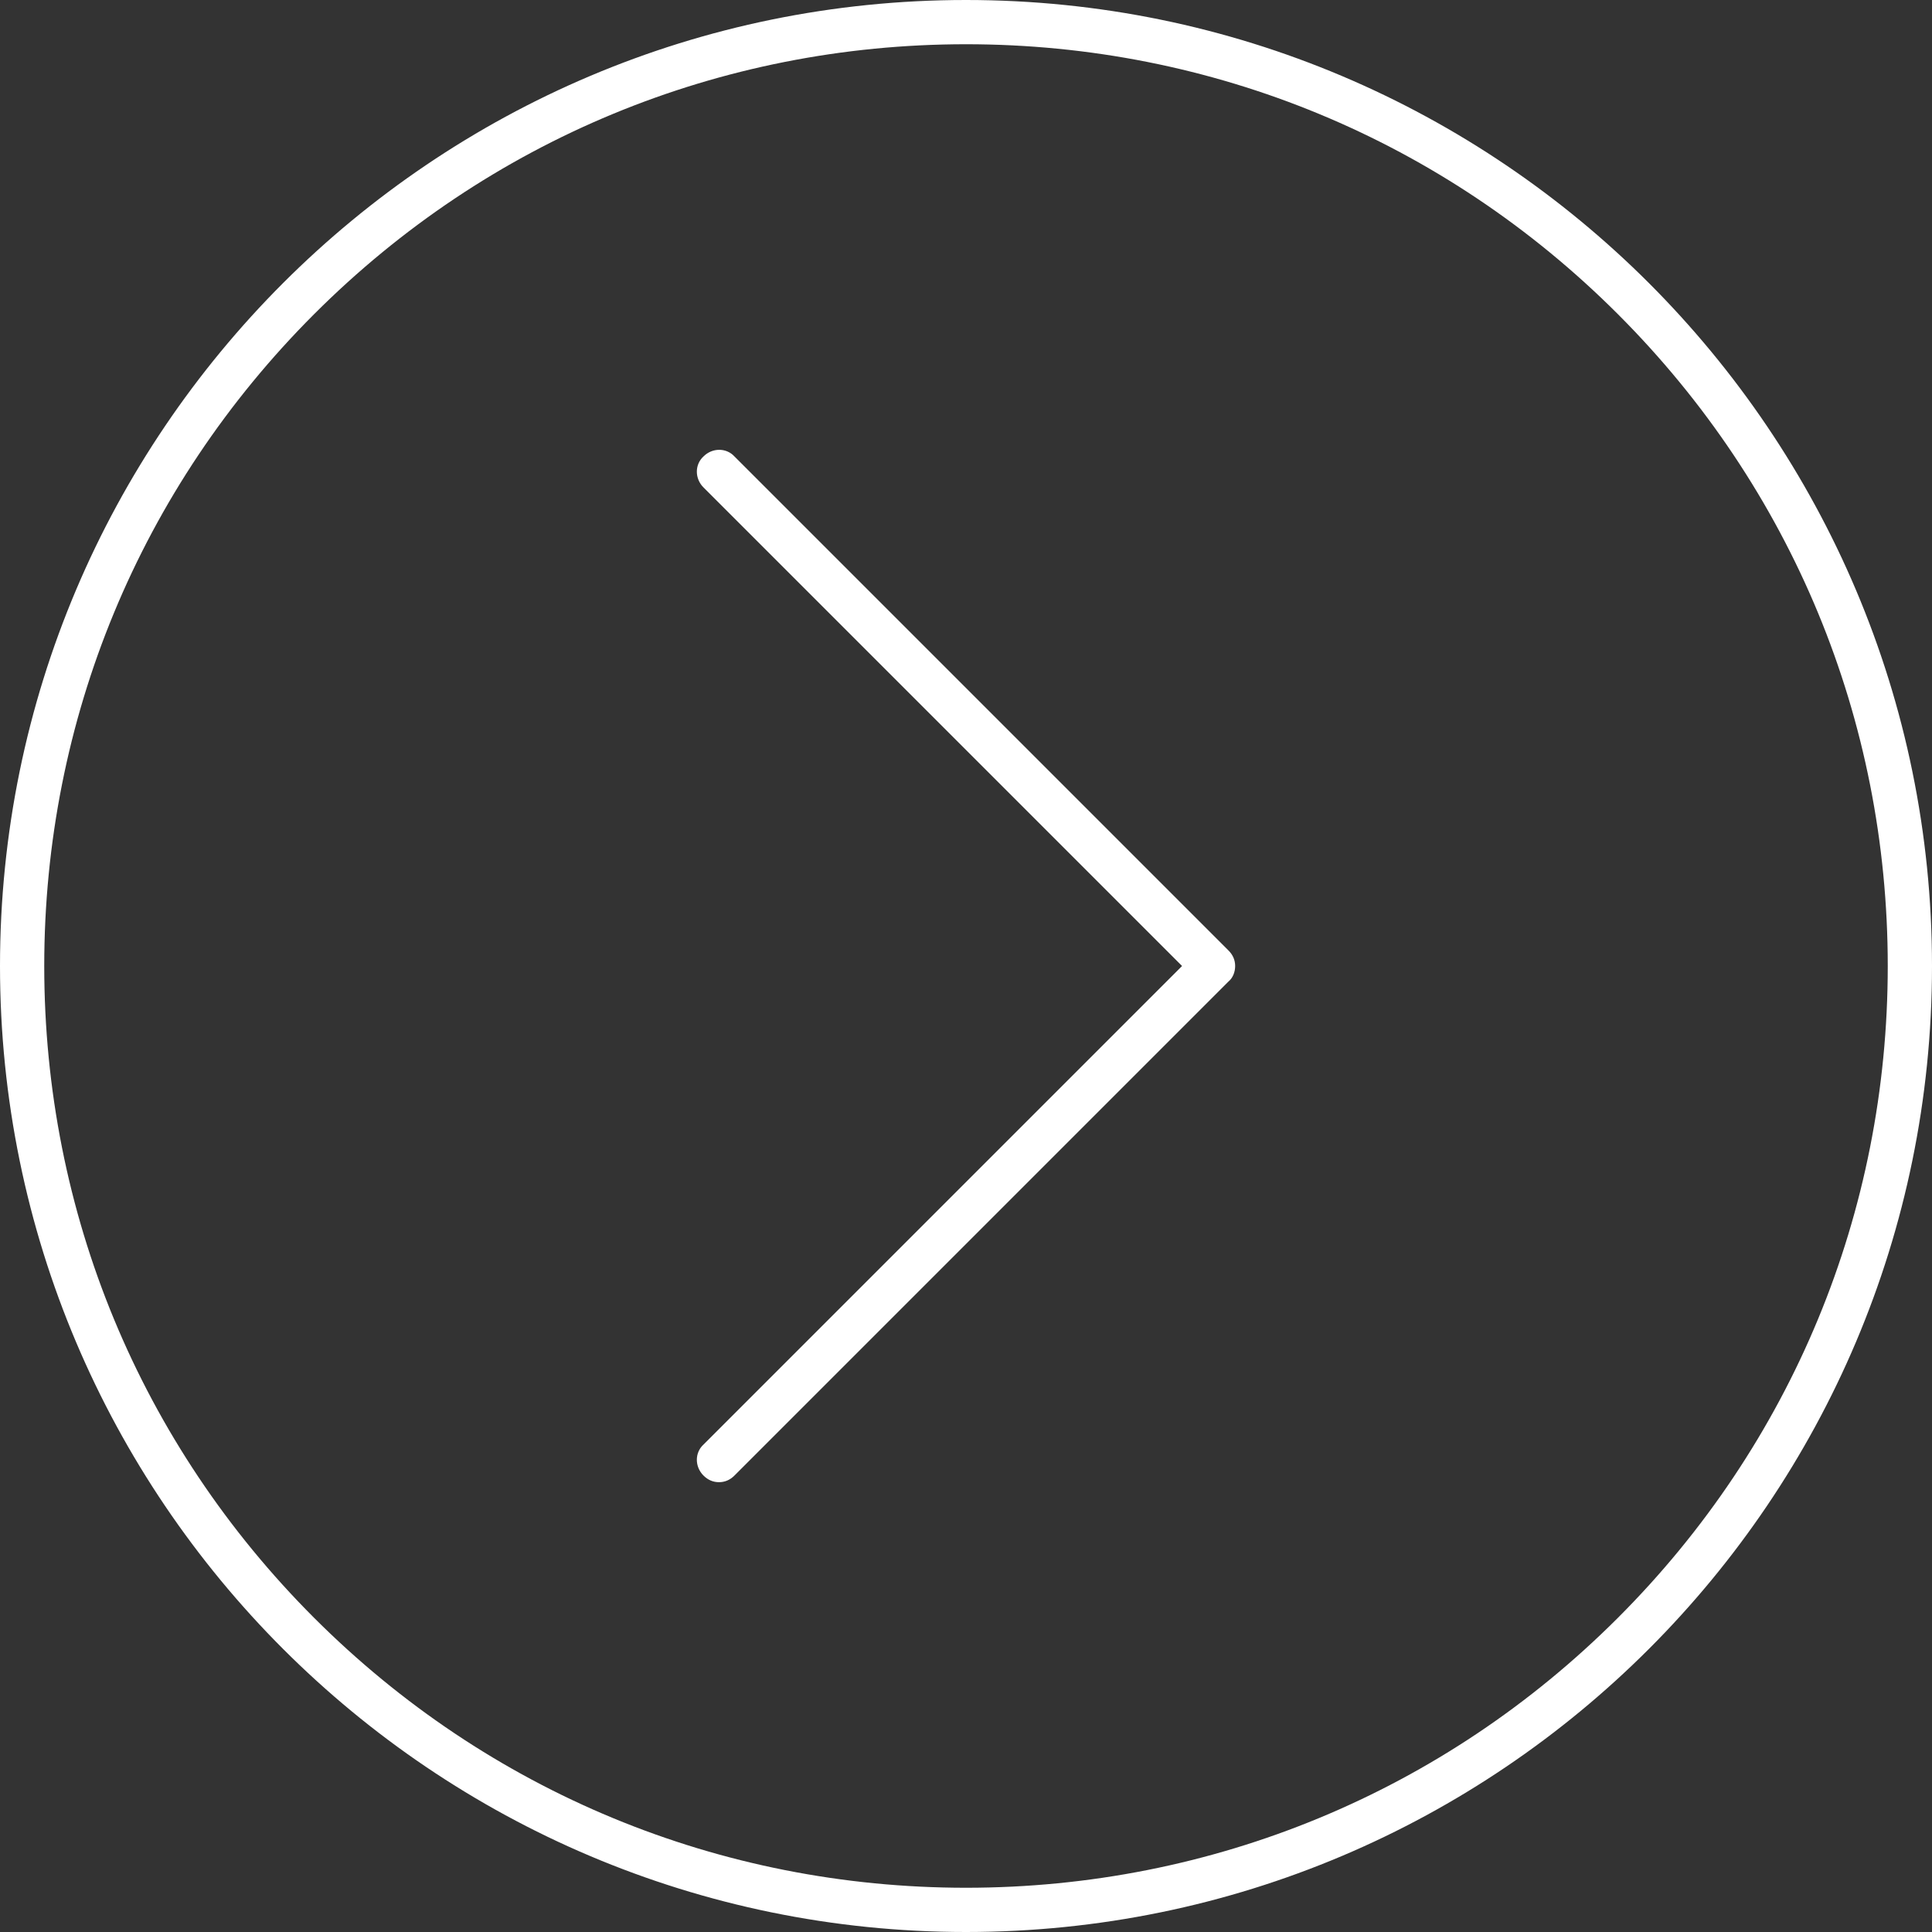
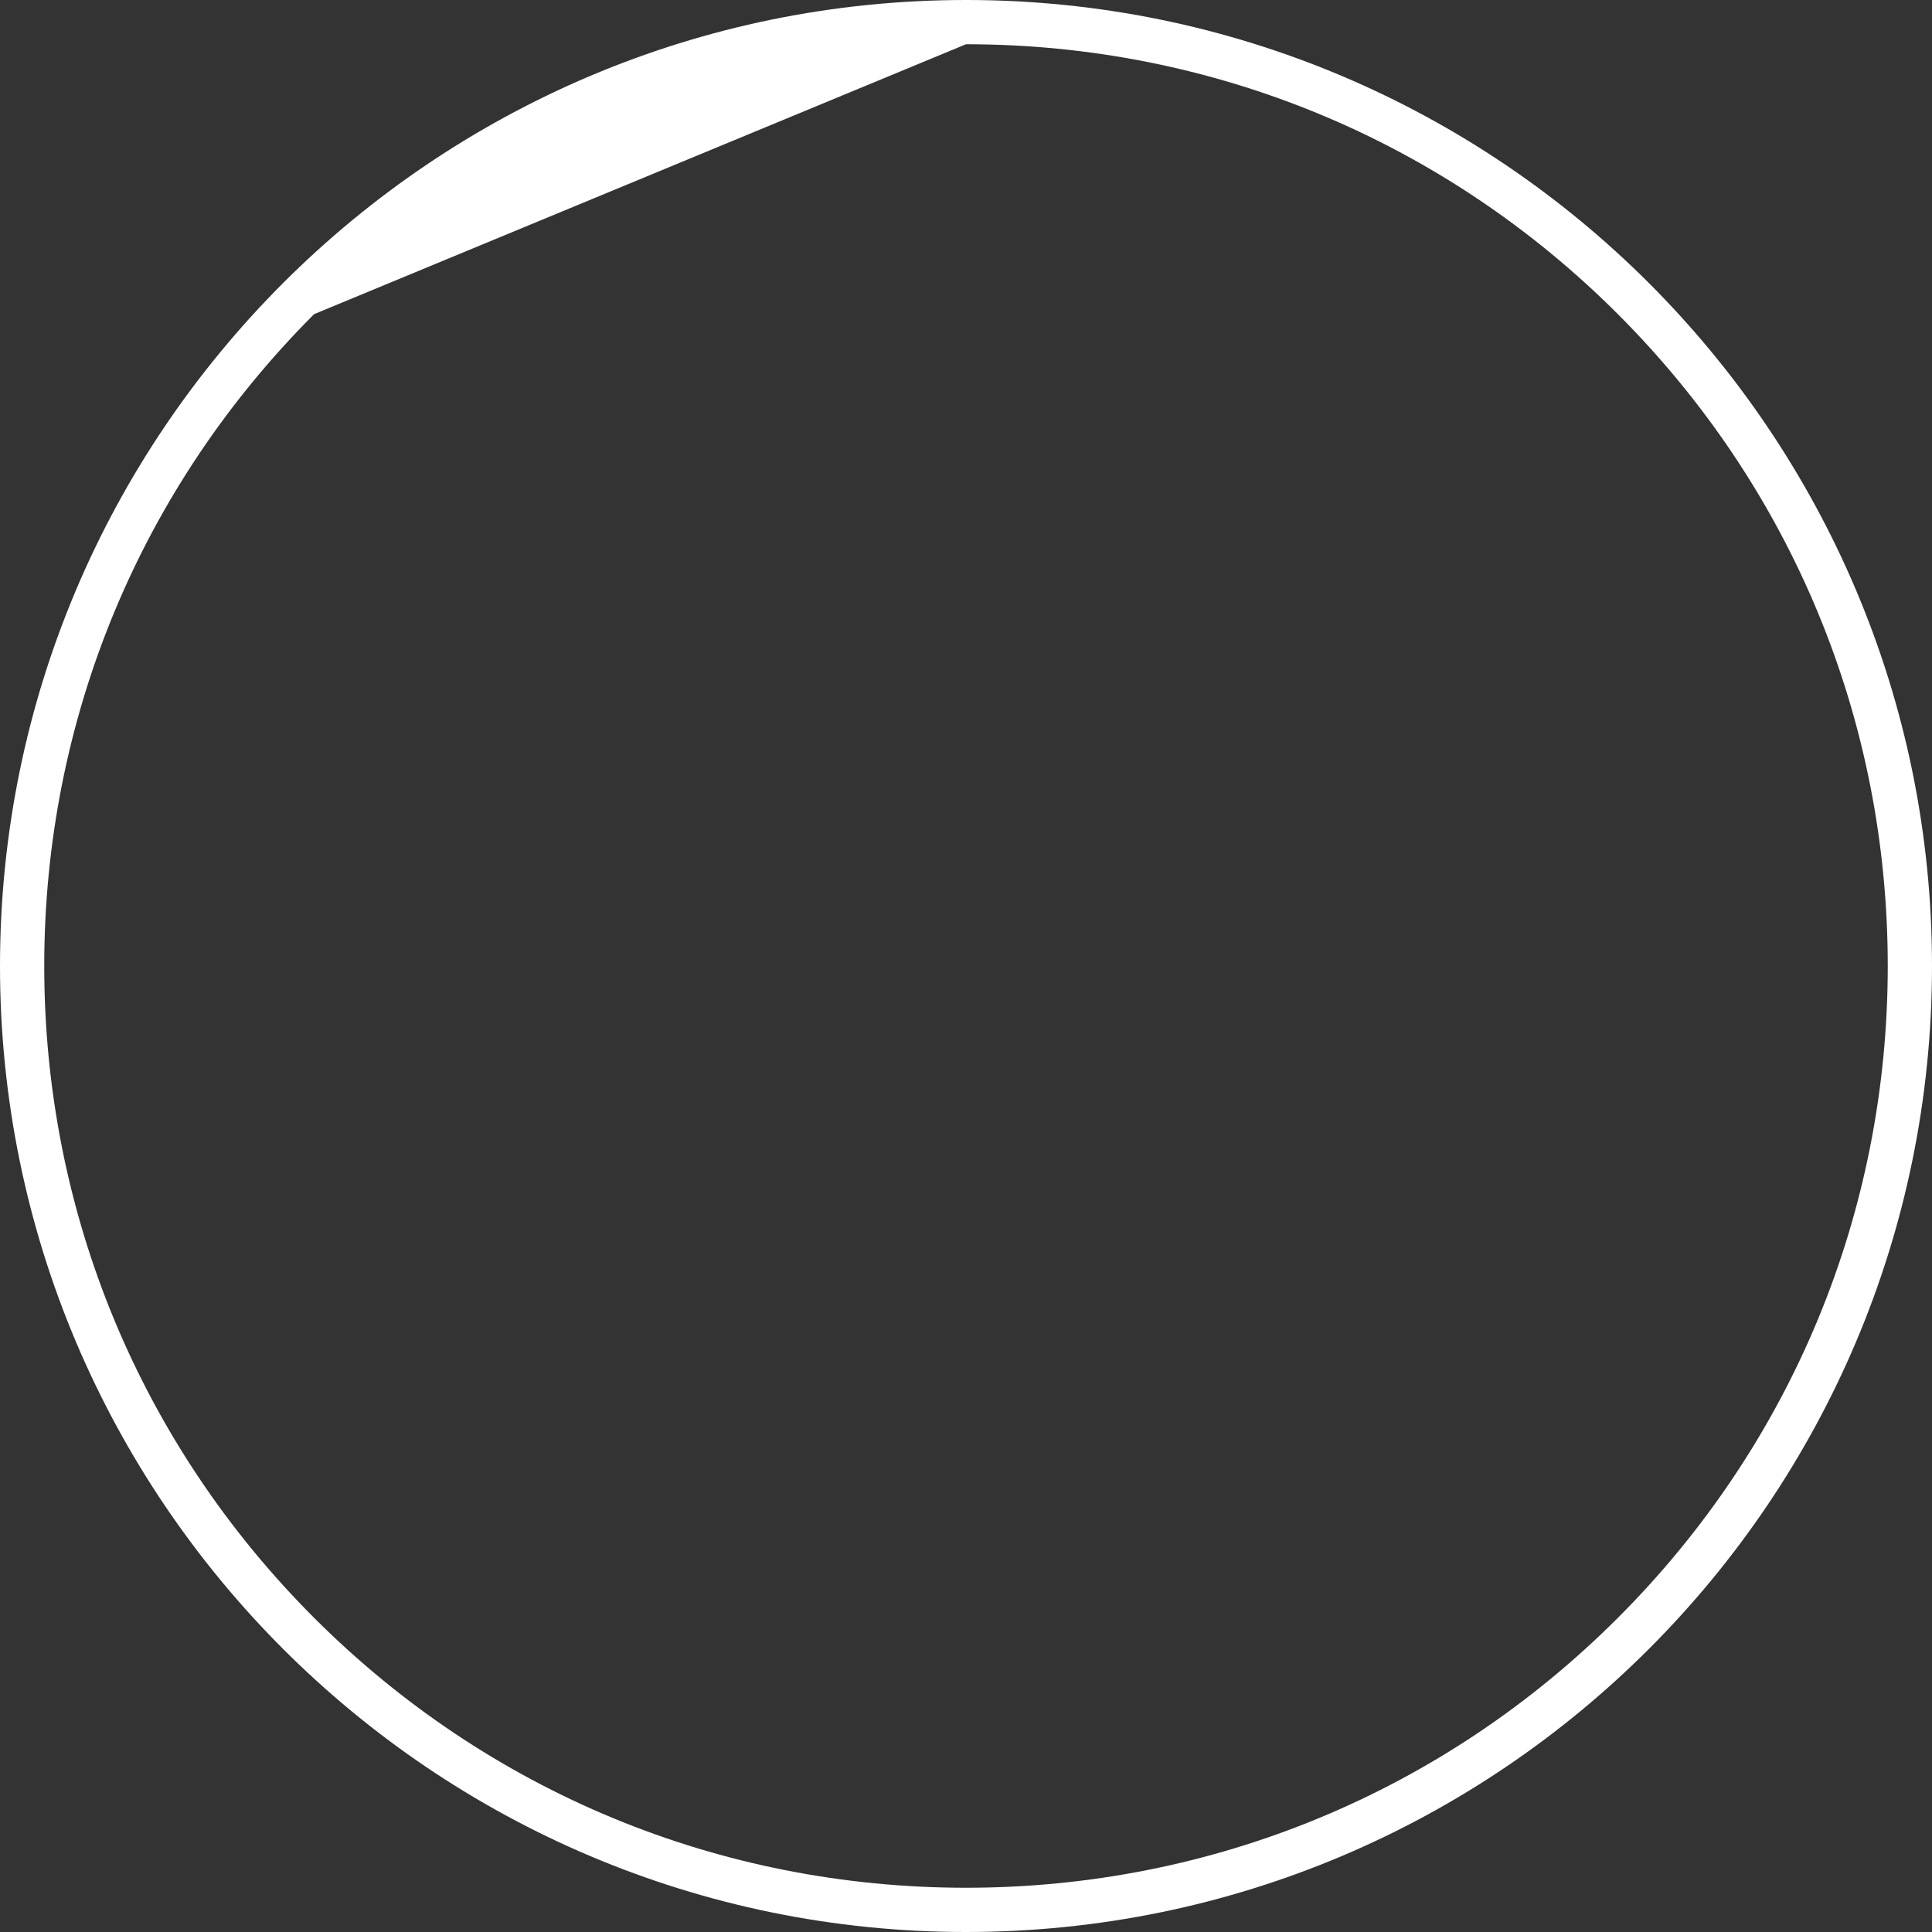
<svg xmlns="http://www.w3.org/2000/svg" version="1.1" id="Layer_2" x="0px" y="0px" viewBox="0 0 262 262" enable-background="new 0 0 262 262" xml:space="preserve">
  <rect x="0" y="0" width="262" height="262" fill="#333333" stroke="none" />
-   <path fill="#FFFFFF" d="M131,6c33.4,0,64.8,13,88.4,36.6C243,66.2,256,97.6,256,131s-13,64.8-36.6,88.4C195.8,243,164.4,256,131,256  s-64.8-13-88.4-36.6C19,195.8,6,164.4,6,131s13-64.8,36.6-88.4C66.2,19,97.6,6,131,6 M131,0C58.7,0,0,58.7,0,131s58.7,131,131,131  s131-58.7,131-131S203.3,0,131,0L131,0z" />
+   <path fill="#FFFFFF" d="M131,6c33.4,0,64.8,13,88.4,36.6C243,66.2,256,97.6,256,131s-13,64.8-36.6,88.4C195.8,243,164.4,256,131,256  s-64.8-13-88.4-36.6C19,195.8,6,164.4,6,131s13-64.8,36.6-88.4M131,0C58.7,0,0,58.7,0,131s58.7,131,131,131  s131-58.7,131-131S203.3,0,131,0L131,0z" />
  <g>
-     <path fill="#FFFFFF" d="M97.5,201c-0.8,0-1.5-0.3-2.1-0.9c-1.2-1.2-1.2-3.1,0-4.2l64.9-64.9L95.4,66.1c-1.2-1.2-1.2-3.1,0-4.2   c1.2-1.2,3.1-1.2,4.2,0l67,67c0.6,0.6,0.9,1.3,0.9,2.1c0,0.8-0.3,1.6-0.9,2.1l-67,67C99,200.7,98.3,201,97.5,201z" />
-   </g>
+     </g>
</svg>